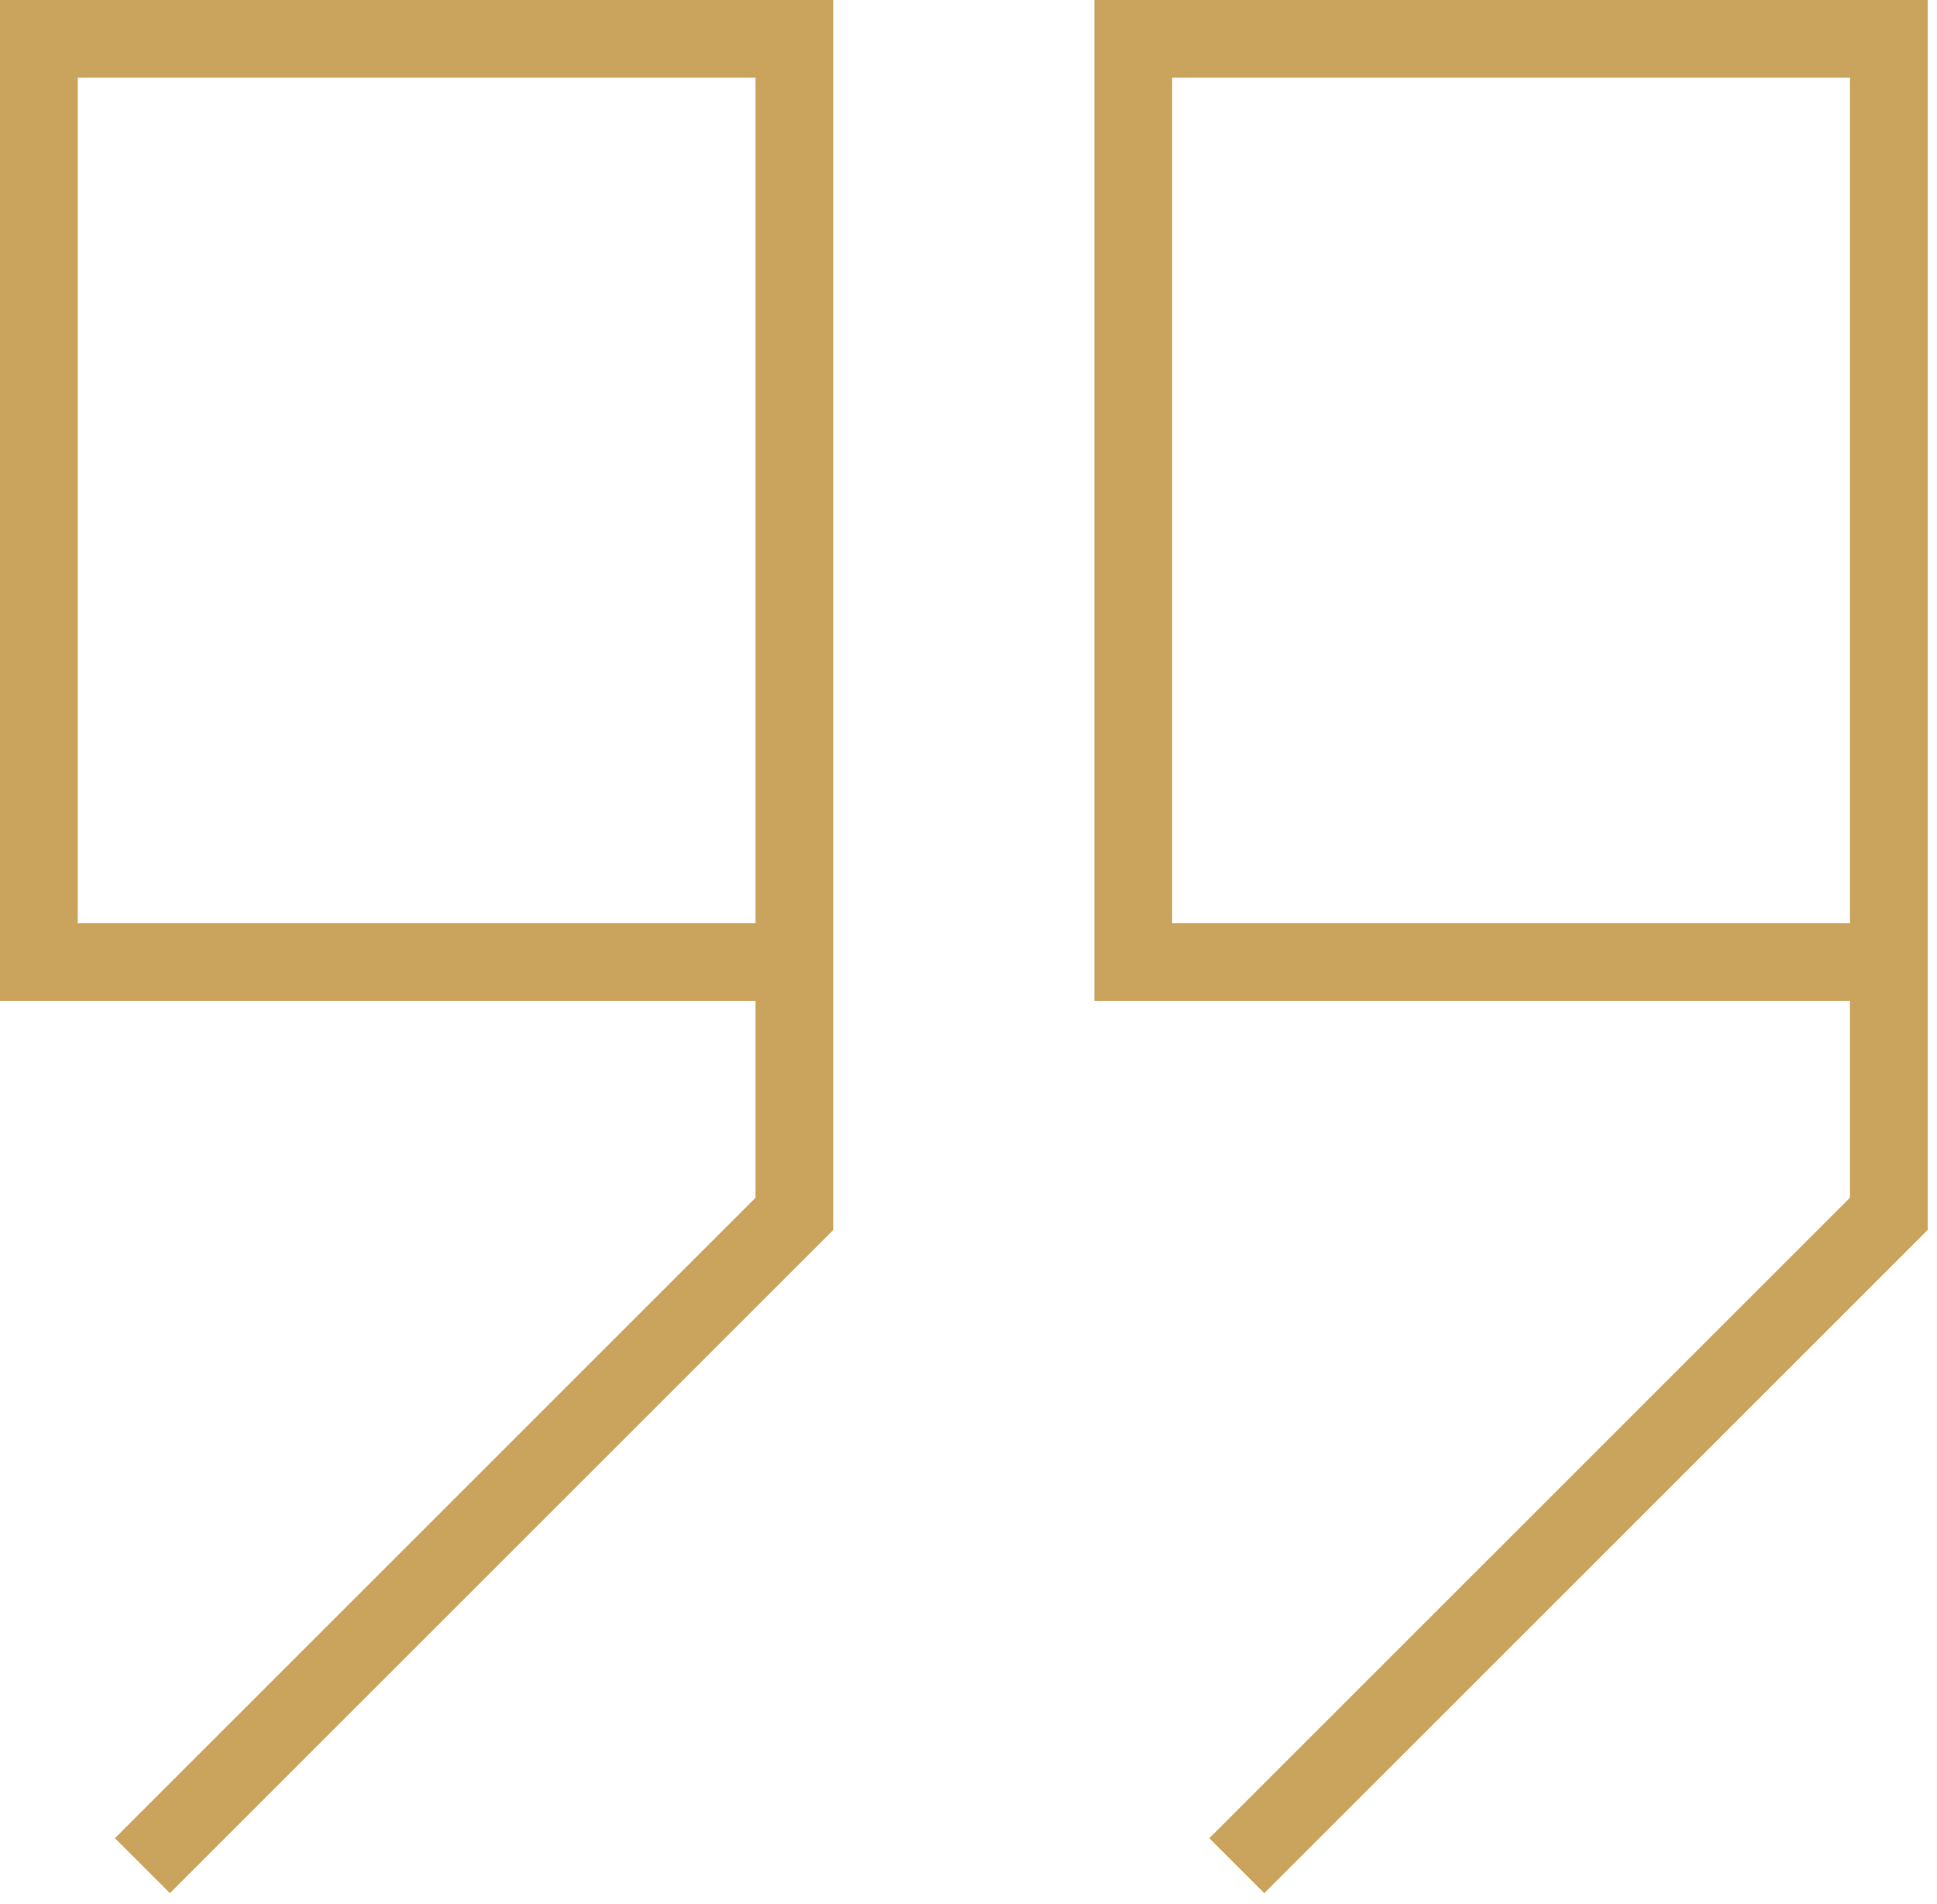
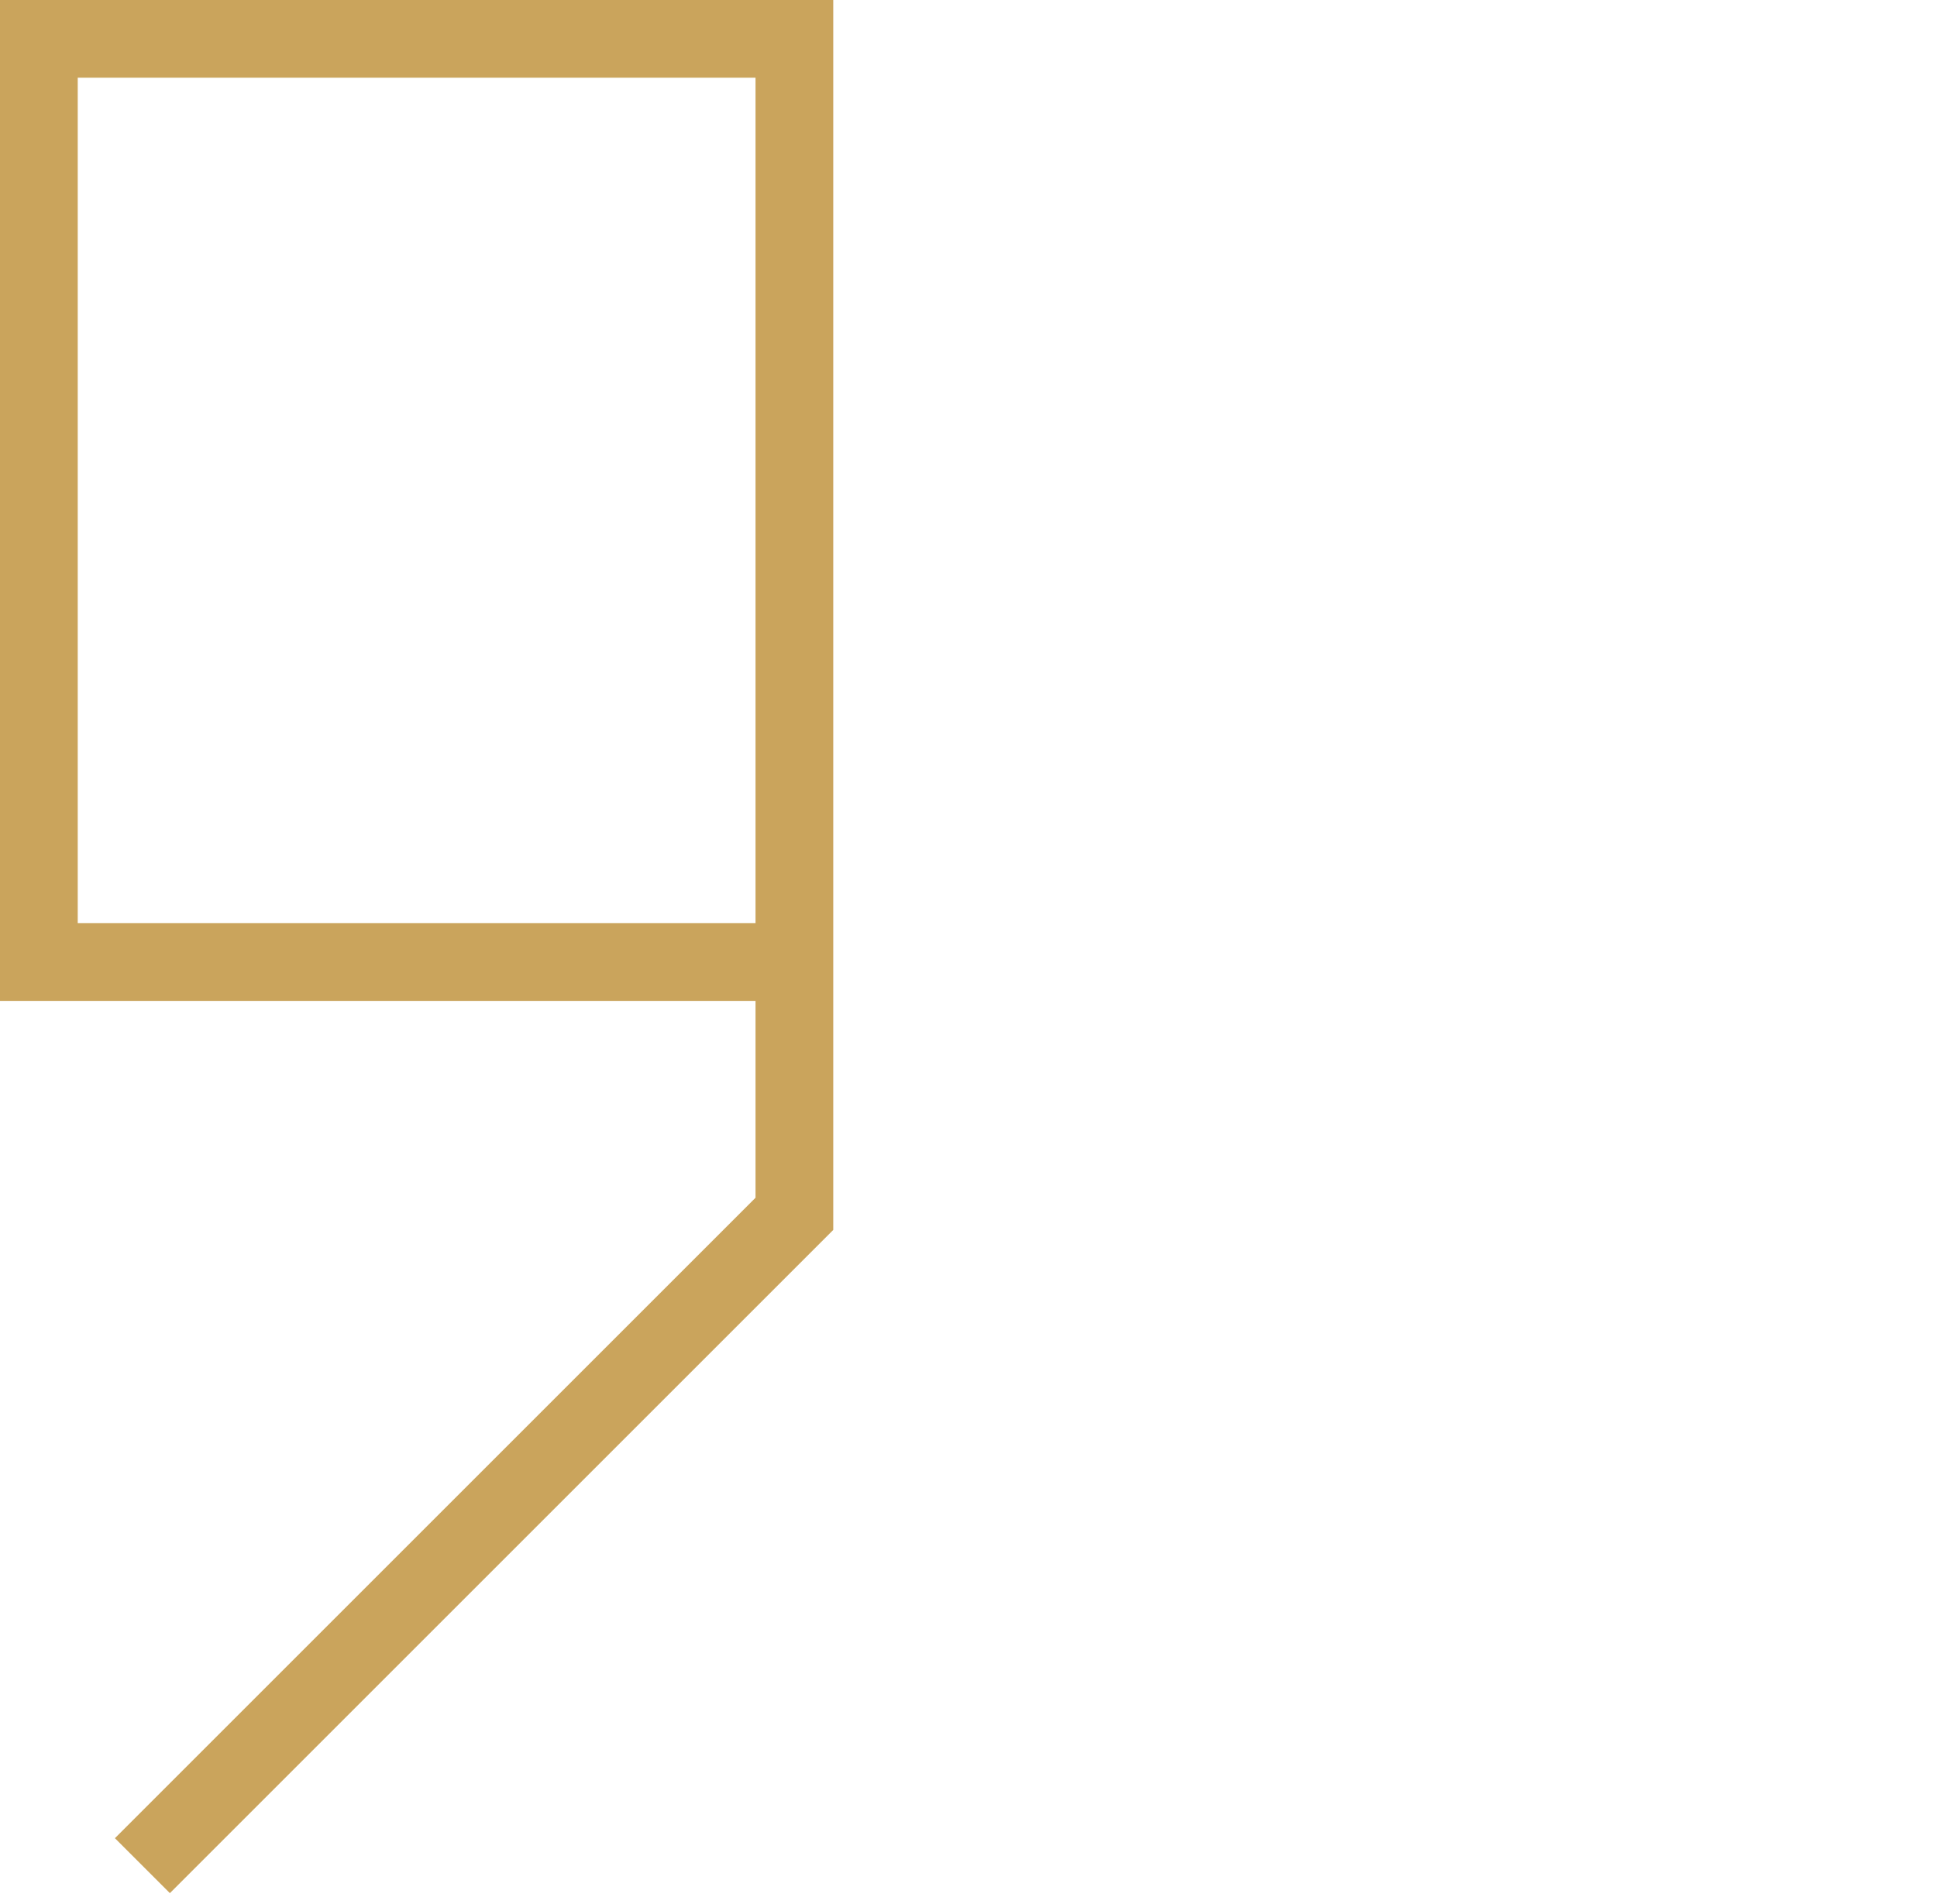
<svg xmlns="http://www.w3.org/2000/svg" width="178" height="175" viewBox="0 0 178 175" fill="none">
-   <path fill-rule="evenodd" clip-rule="evenodd" d="M170 92H100.571V0H177.143V113.051L116.182 174.011L111.132 168.961L170 110.092V92ZM107.714 7.143V84.857H170V7.143H107.714Z" fill="#CAA45C" />
  <path fill-rule="evenodd" clip-rule="evenodd" d="M69.429 92H0V0H76.571V113.051L15.611 174.011L10.56 168.961L69.429 110.092V92ZM7.143 7.143V84.857H69.429V7.143H7.143Z" fill="#CAA45C" />
</svg>